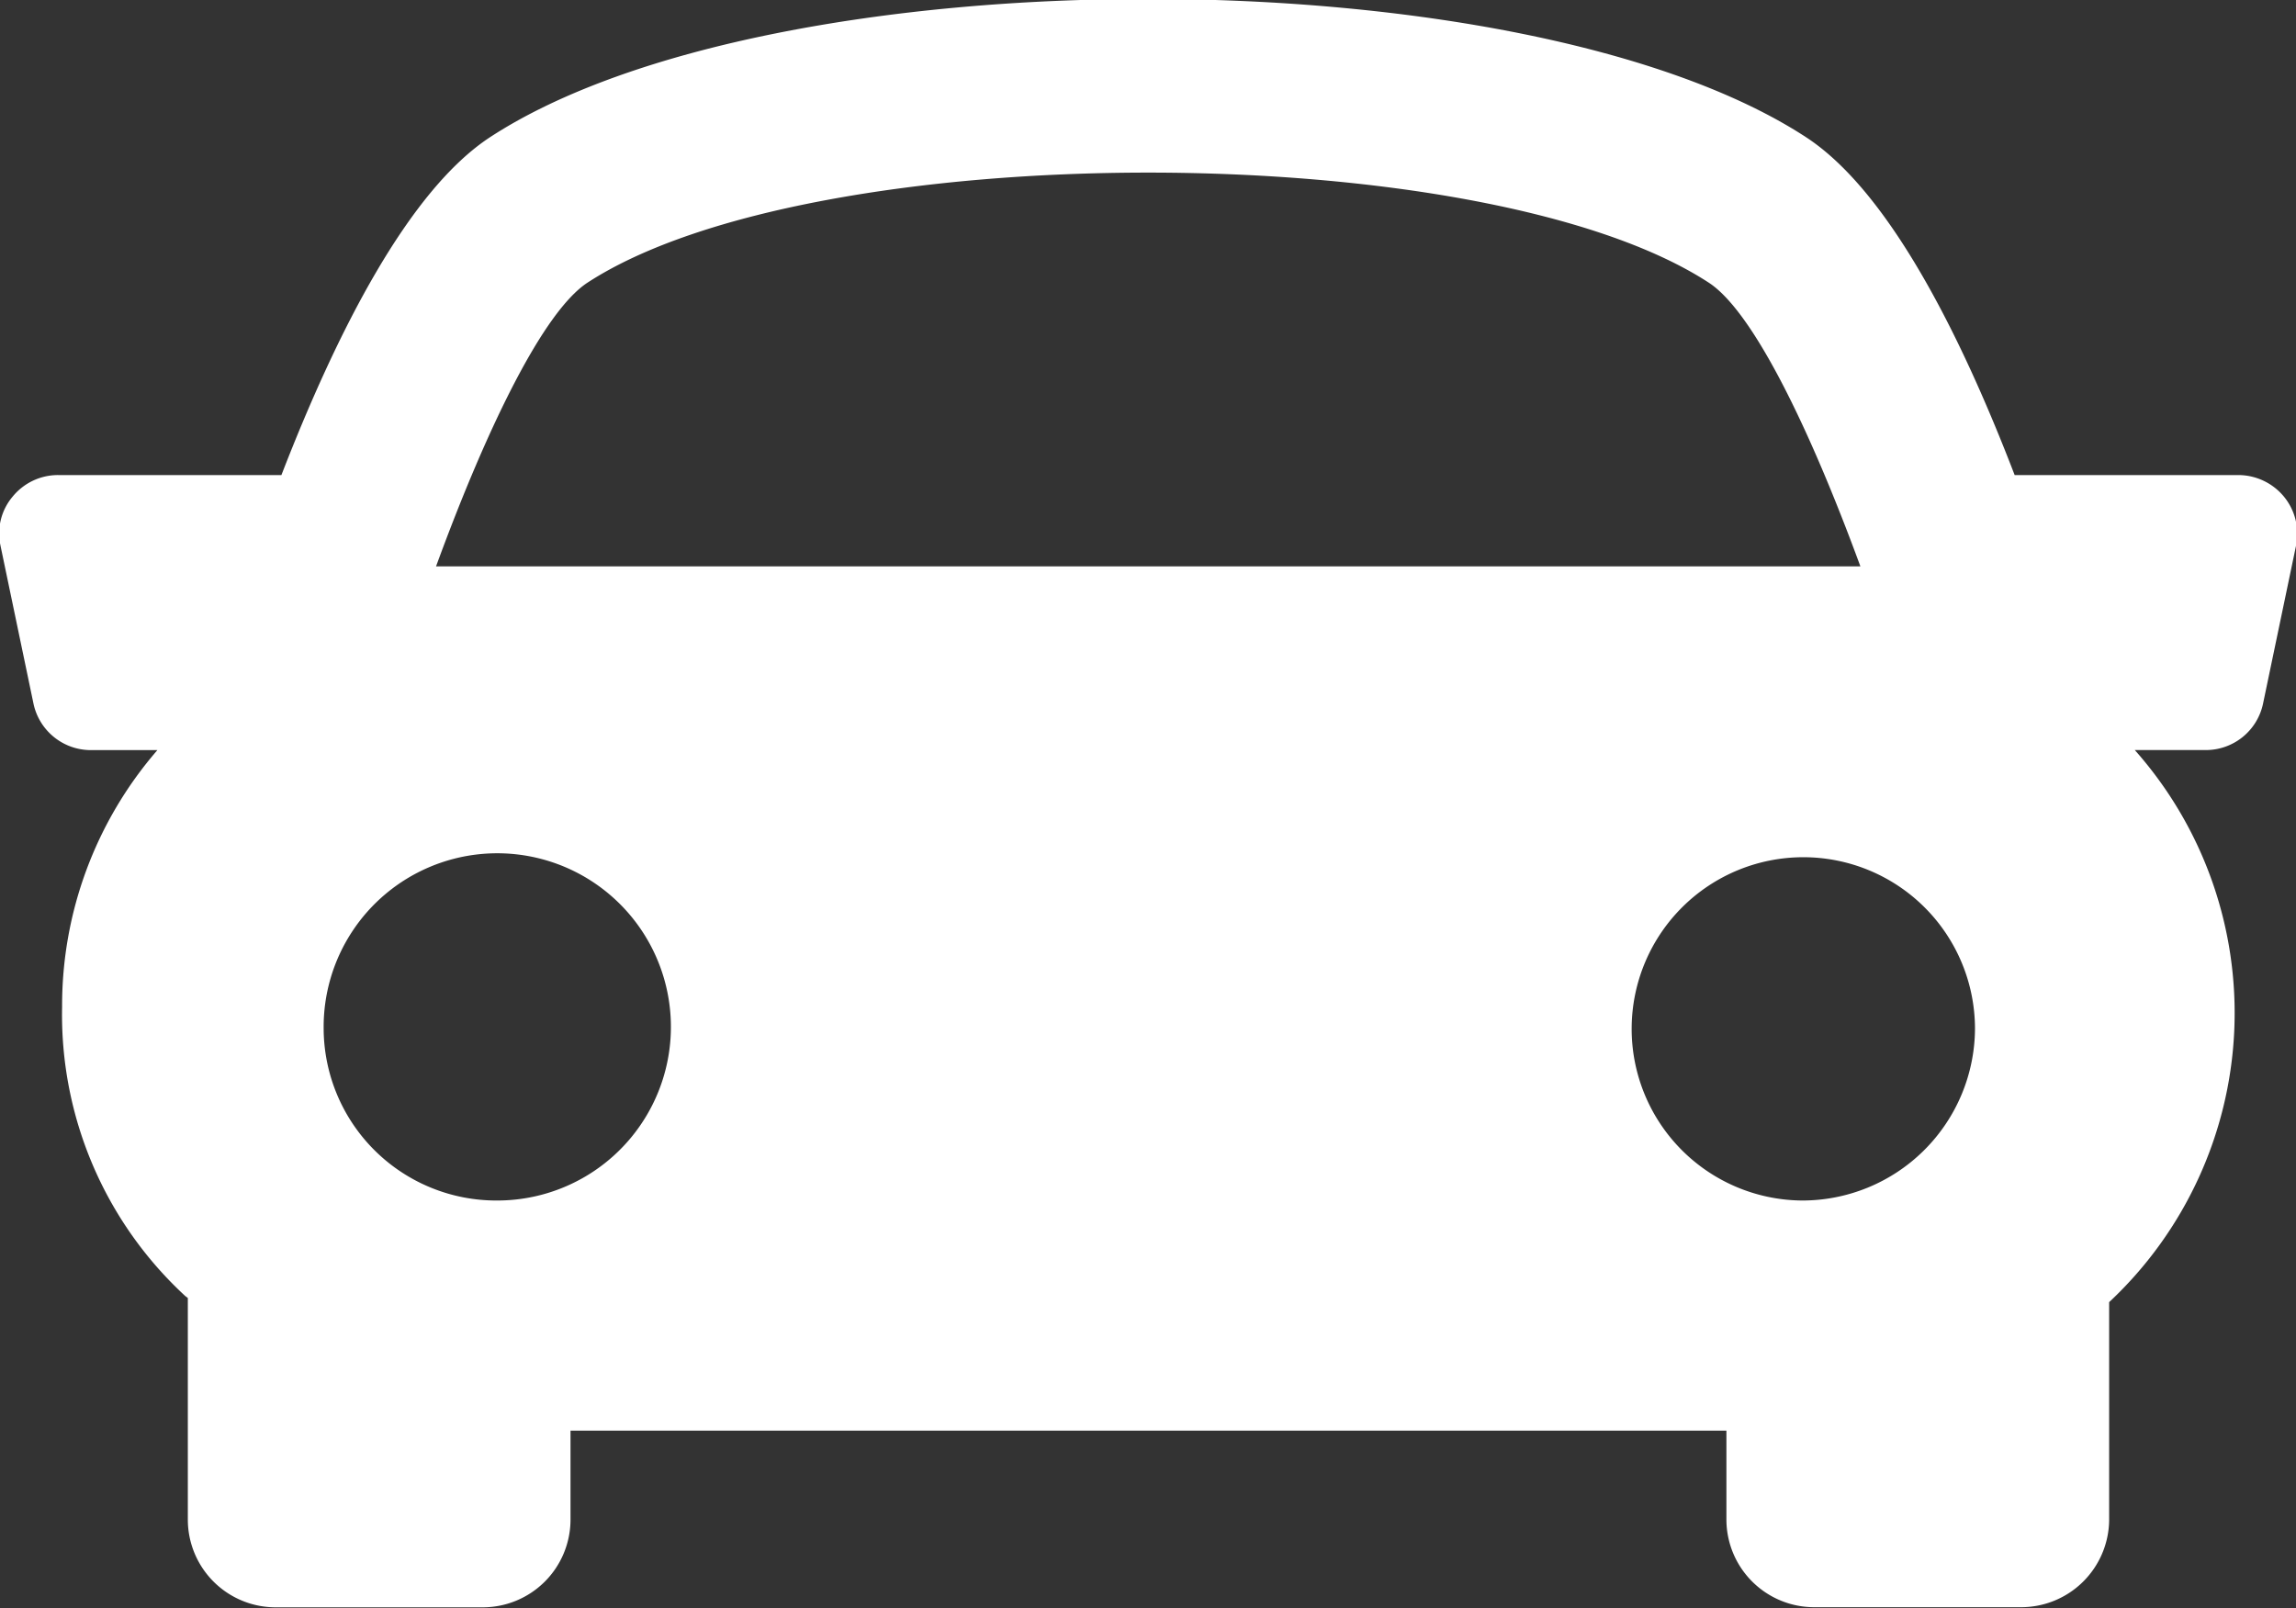
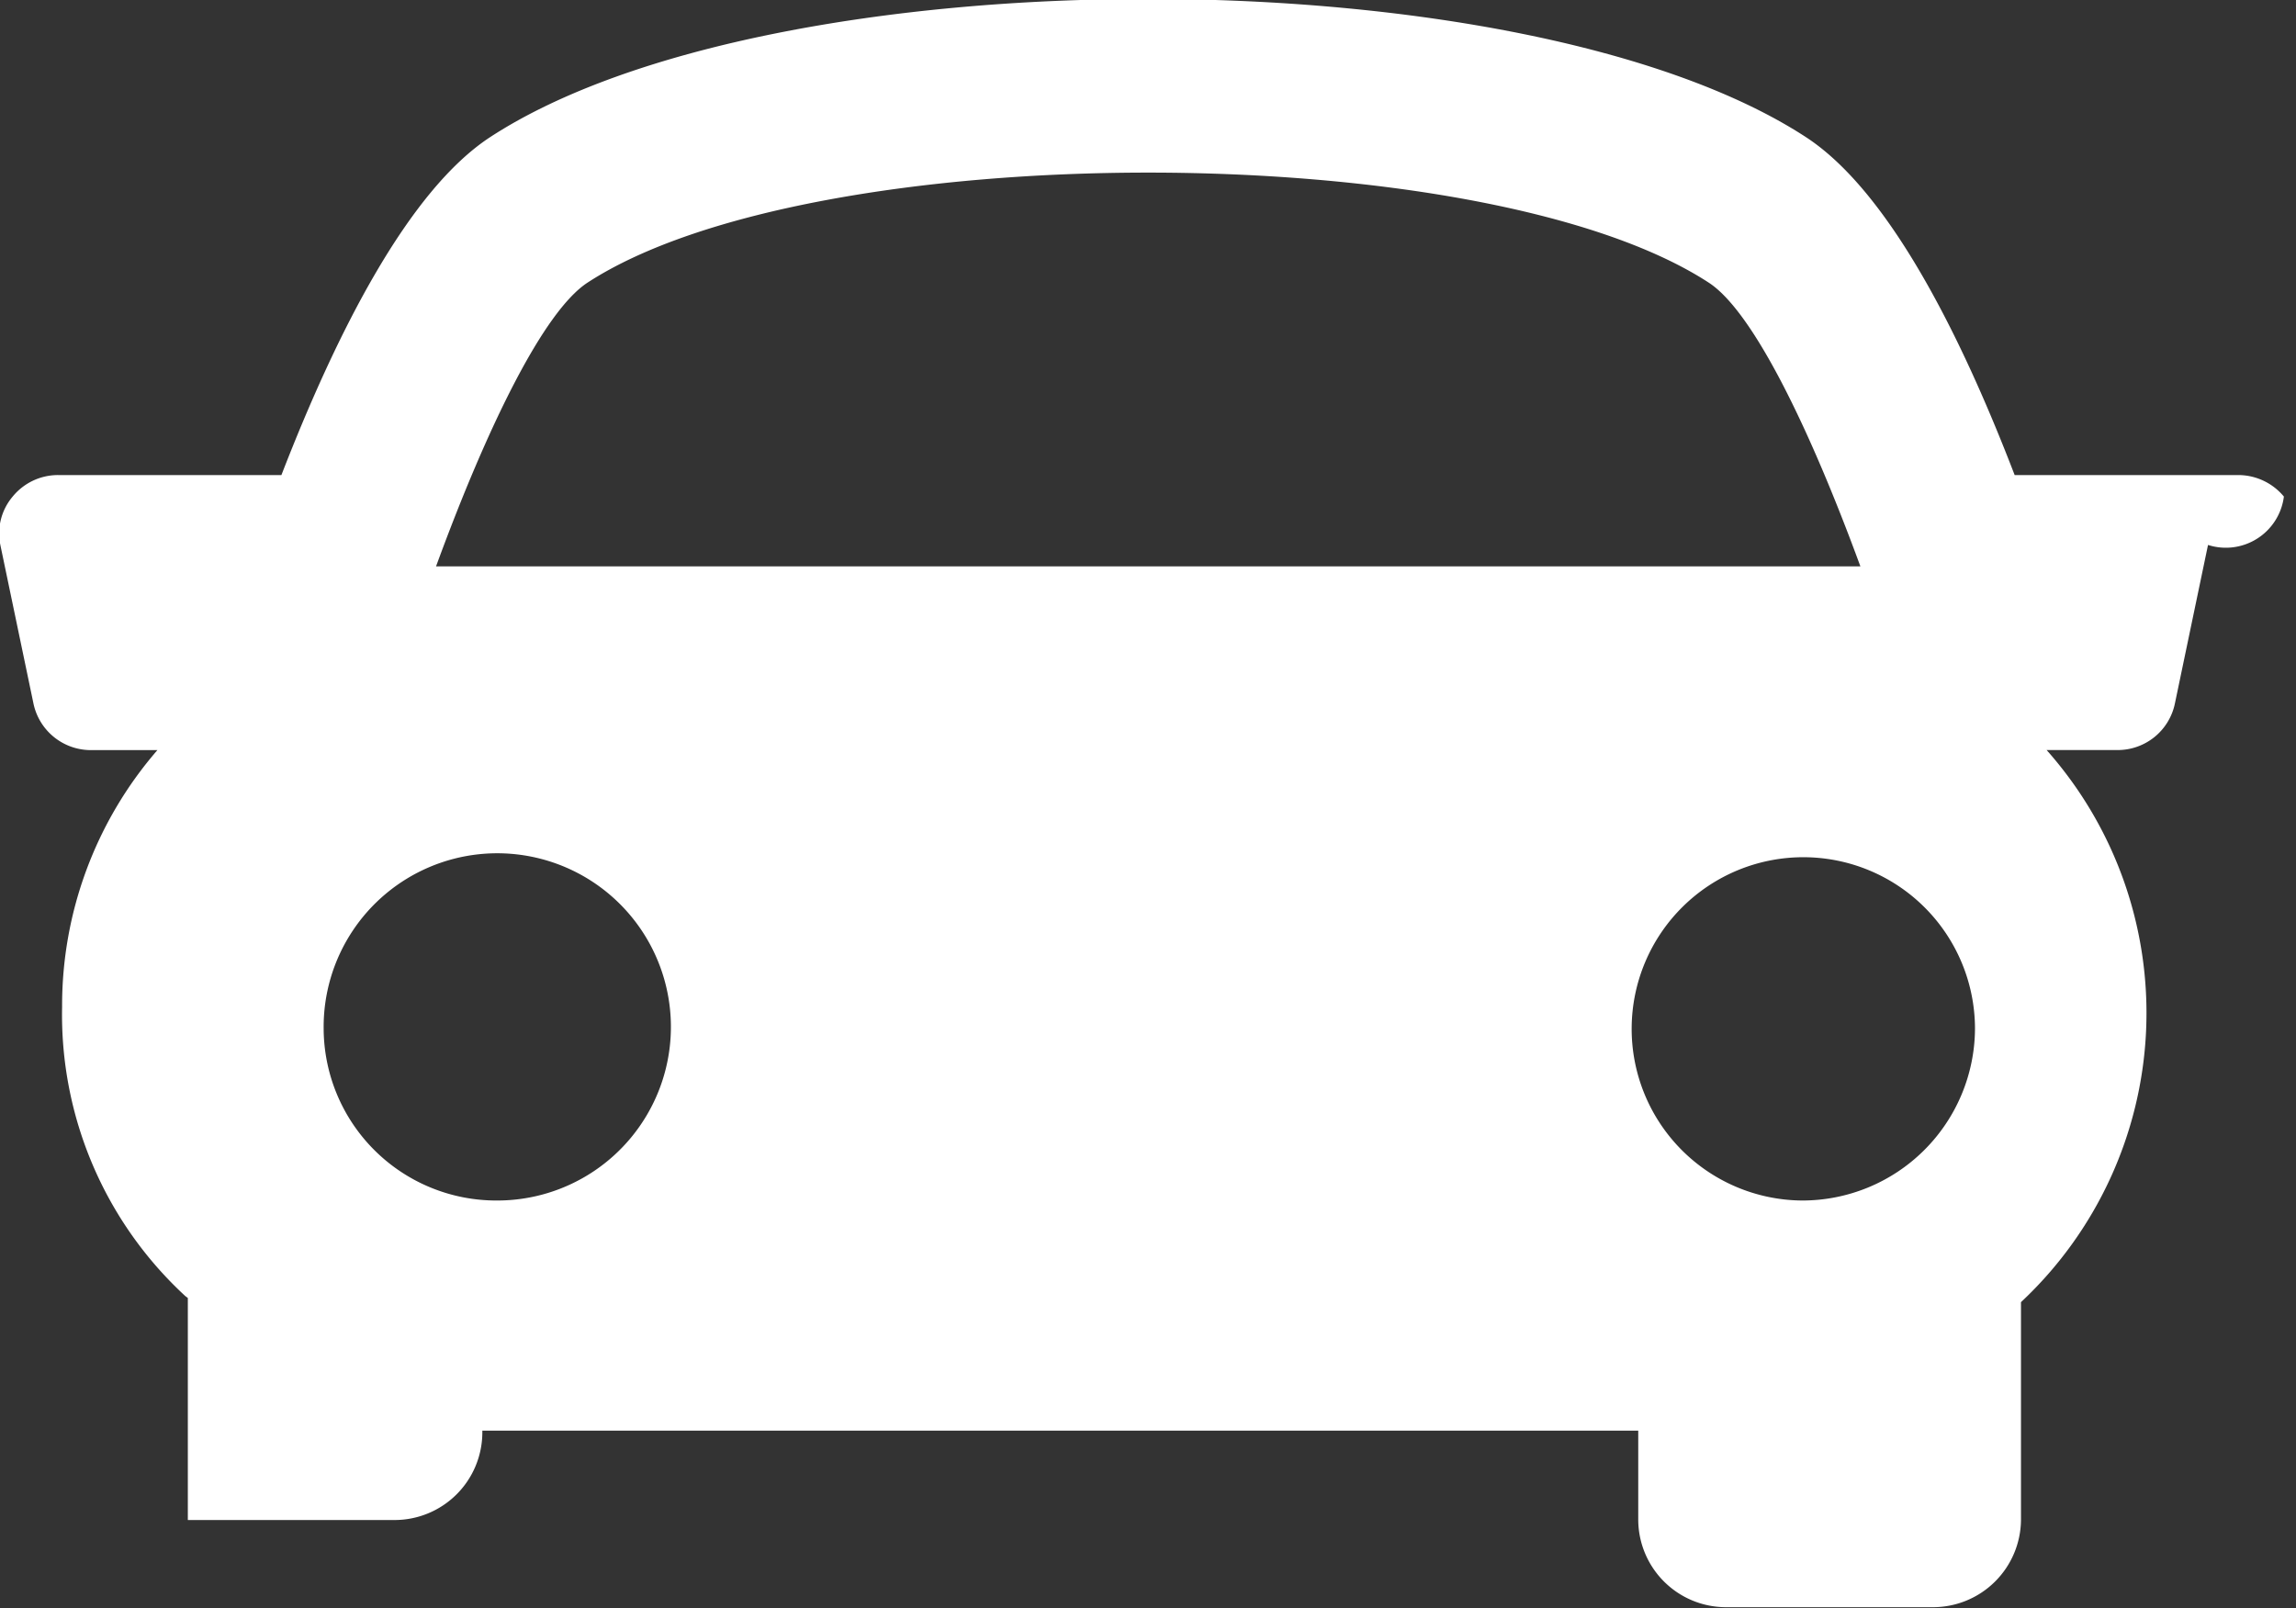
<svg xmlns="http://www.w3.org/2000/svg" viewBox="0 0 37.343 26.156">
  <rect x="0" y="0" width="37.343" height="26.156" fill="#333333" stroke="none" />
  <defs>
    <style>
      .cls-1 {
        fill: #fff;
        fill-rule: evenodd;
      }
    </style>
  </defs>
-   <path id="Shape_6_copy" data-name="Shape 6 copy" class="cls-1" d="M285.959,614.827a0.966,0.966,0,0,0-.743-0.35H281.58c-0.9-2.341-2.067-4.635-3.4-5.5-4.6-2.992-16.793-2.992-21.39,0-1.329.867-2.495,3.164-3.4,5.5H249.76a0.953,0.953,0,0,0-.741.35,0.928,0.928,0,0,0-.2.789l0.539,2.581a0.954,0.954,0,0,0,.938.754h1.077a6.344,6.344,0,0,0-1.55,4.177,6.224,6.224,0,0,0,2,4.7c0.014,0.013.031,0.022,0.045,0.035v3.611a1.428,1.428,0,0,0,1.434,1.42h3.356a1.428,1.428,0,0,0,1.434-1.42V630.02h18.8v1.452a1.428,1.428,0,0,0,1.434,1.42h3.353a1.432,1.432,0,0,0,1.438-1.42V627.93a6.441,6.441,0,0,0,.417-8.98h1.149a0.95,0.95,0,0,0,.937-0.755l0.539-2.581A0.952,0.952,0,0,0,285.959,614.827Zm-27.59-3.48c3.666-2.386,14.572-2.386,18.235,0,0.711,0.461,1.628,2.329,2.467,4.615H255.905C256.742,613.676,257.658,611.811,258.369,611.347Zm-4.292,12.137a2.824,2.824,0,1,1,2.822,2.793A2.808,2.808,0,0,1,254.077,623.484Zm24.036,2.793a2.792,2.792,0,1,1,2.822-2.793A2.809,2.809,0,0,1,278.113,626.277Z" transform="translate(-248.813 -606.75)" />
+   <path id="Shape_6_copy" data-name="Shape 6 copy" class="cls-1" d="M285.959,614.827a0.966,0.966,0,0,0-.743-0.35H281.58c-0.9-2.341-2.067-4.635-3.4-5.5-4.6-2.992-16.793-2.992-21.39,0-1.329.867-2.495,3.164-3.4,5.5H249.76a0.953,0.953,0,0,0-.741.35,0.928,0.928,0,0,0-.2.789l0.539,2.581a0.954,0.954,0,0,0,.938.754h1.077a6.344,6.344,0,0,0-1.55,4.177,6.224,6.224,0,0,0,2,4.7c0.014,0.013.031,0.022,0.045,0.035v3.611h3.356a1.428,1.428,0,0,0,1.434-1.42V630.02h18.8v1.452a1.428,1.428,0,0,0,1.434,1.42h3.353a1.432,1.432,0,0,0,1.438-1.42V627.93a6.441,6.441,0,0,0,.417-8.98h1.149a0.95,0.95,0,0,0,.937-0.755l0.539-2.581A0.952,0.952,0,0,0,285.959,614.827Zm-27.59-3.48c3.666-2.386,14.572-2.386,18.235,0,0.711,0.461,1.628,2.329,2.467,4.615H255.905C256.742,613.676,257.658,611.811,258.369,611.347Zm-4.292,12.137a2.824,2.824,0,1,1,2.822,2.793A2.808,2.808,0,0,1,254.077,623.484Zm24.036,2.793a2.792,2.792,0,1,1,2.822-2.793A2.809,2.809,0,0,1,278.113,626.277Z" transform="translate(-248.813 -606.75)" />
</svg>